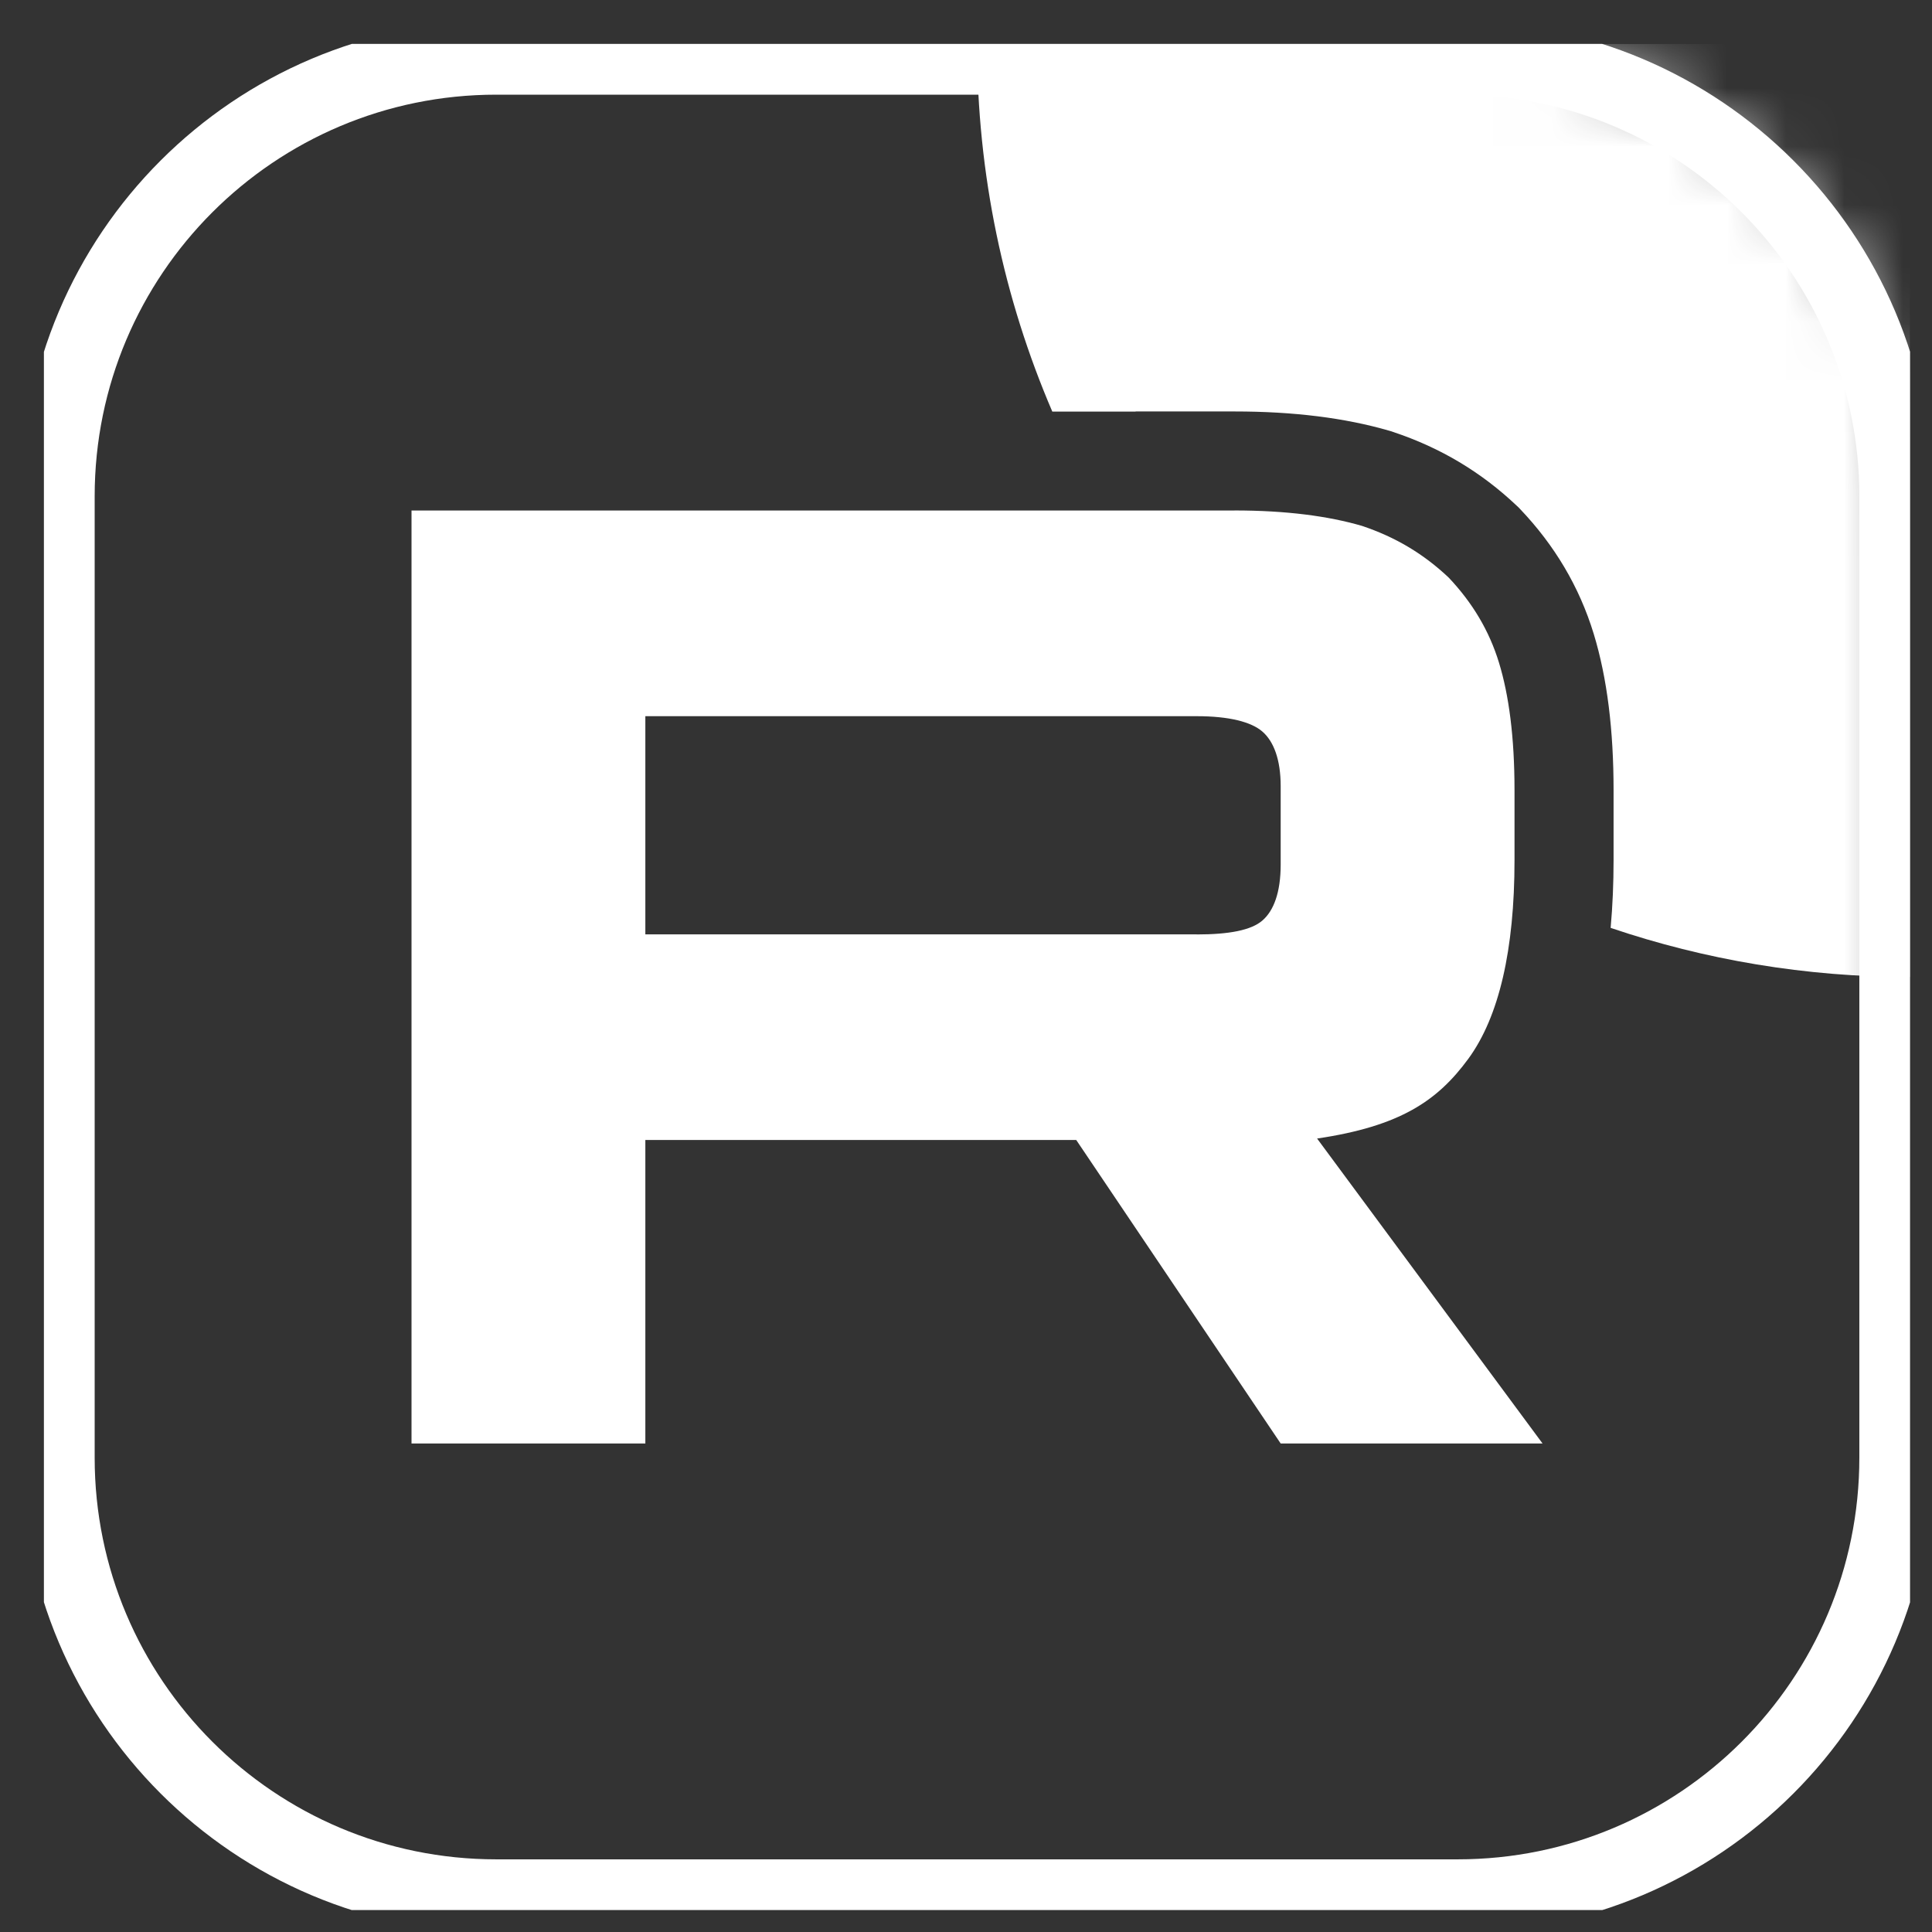
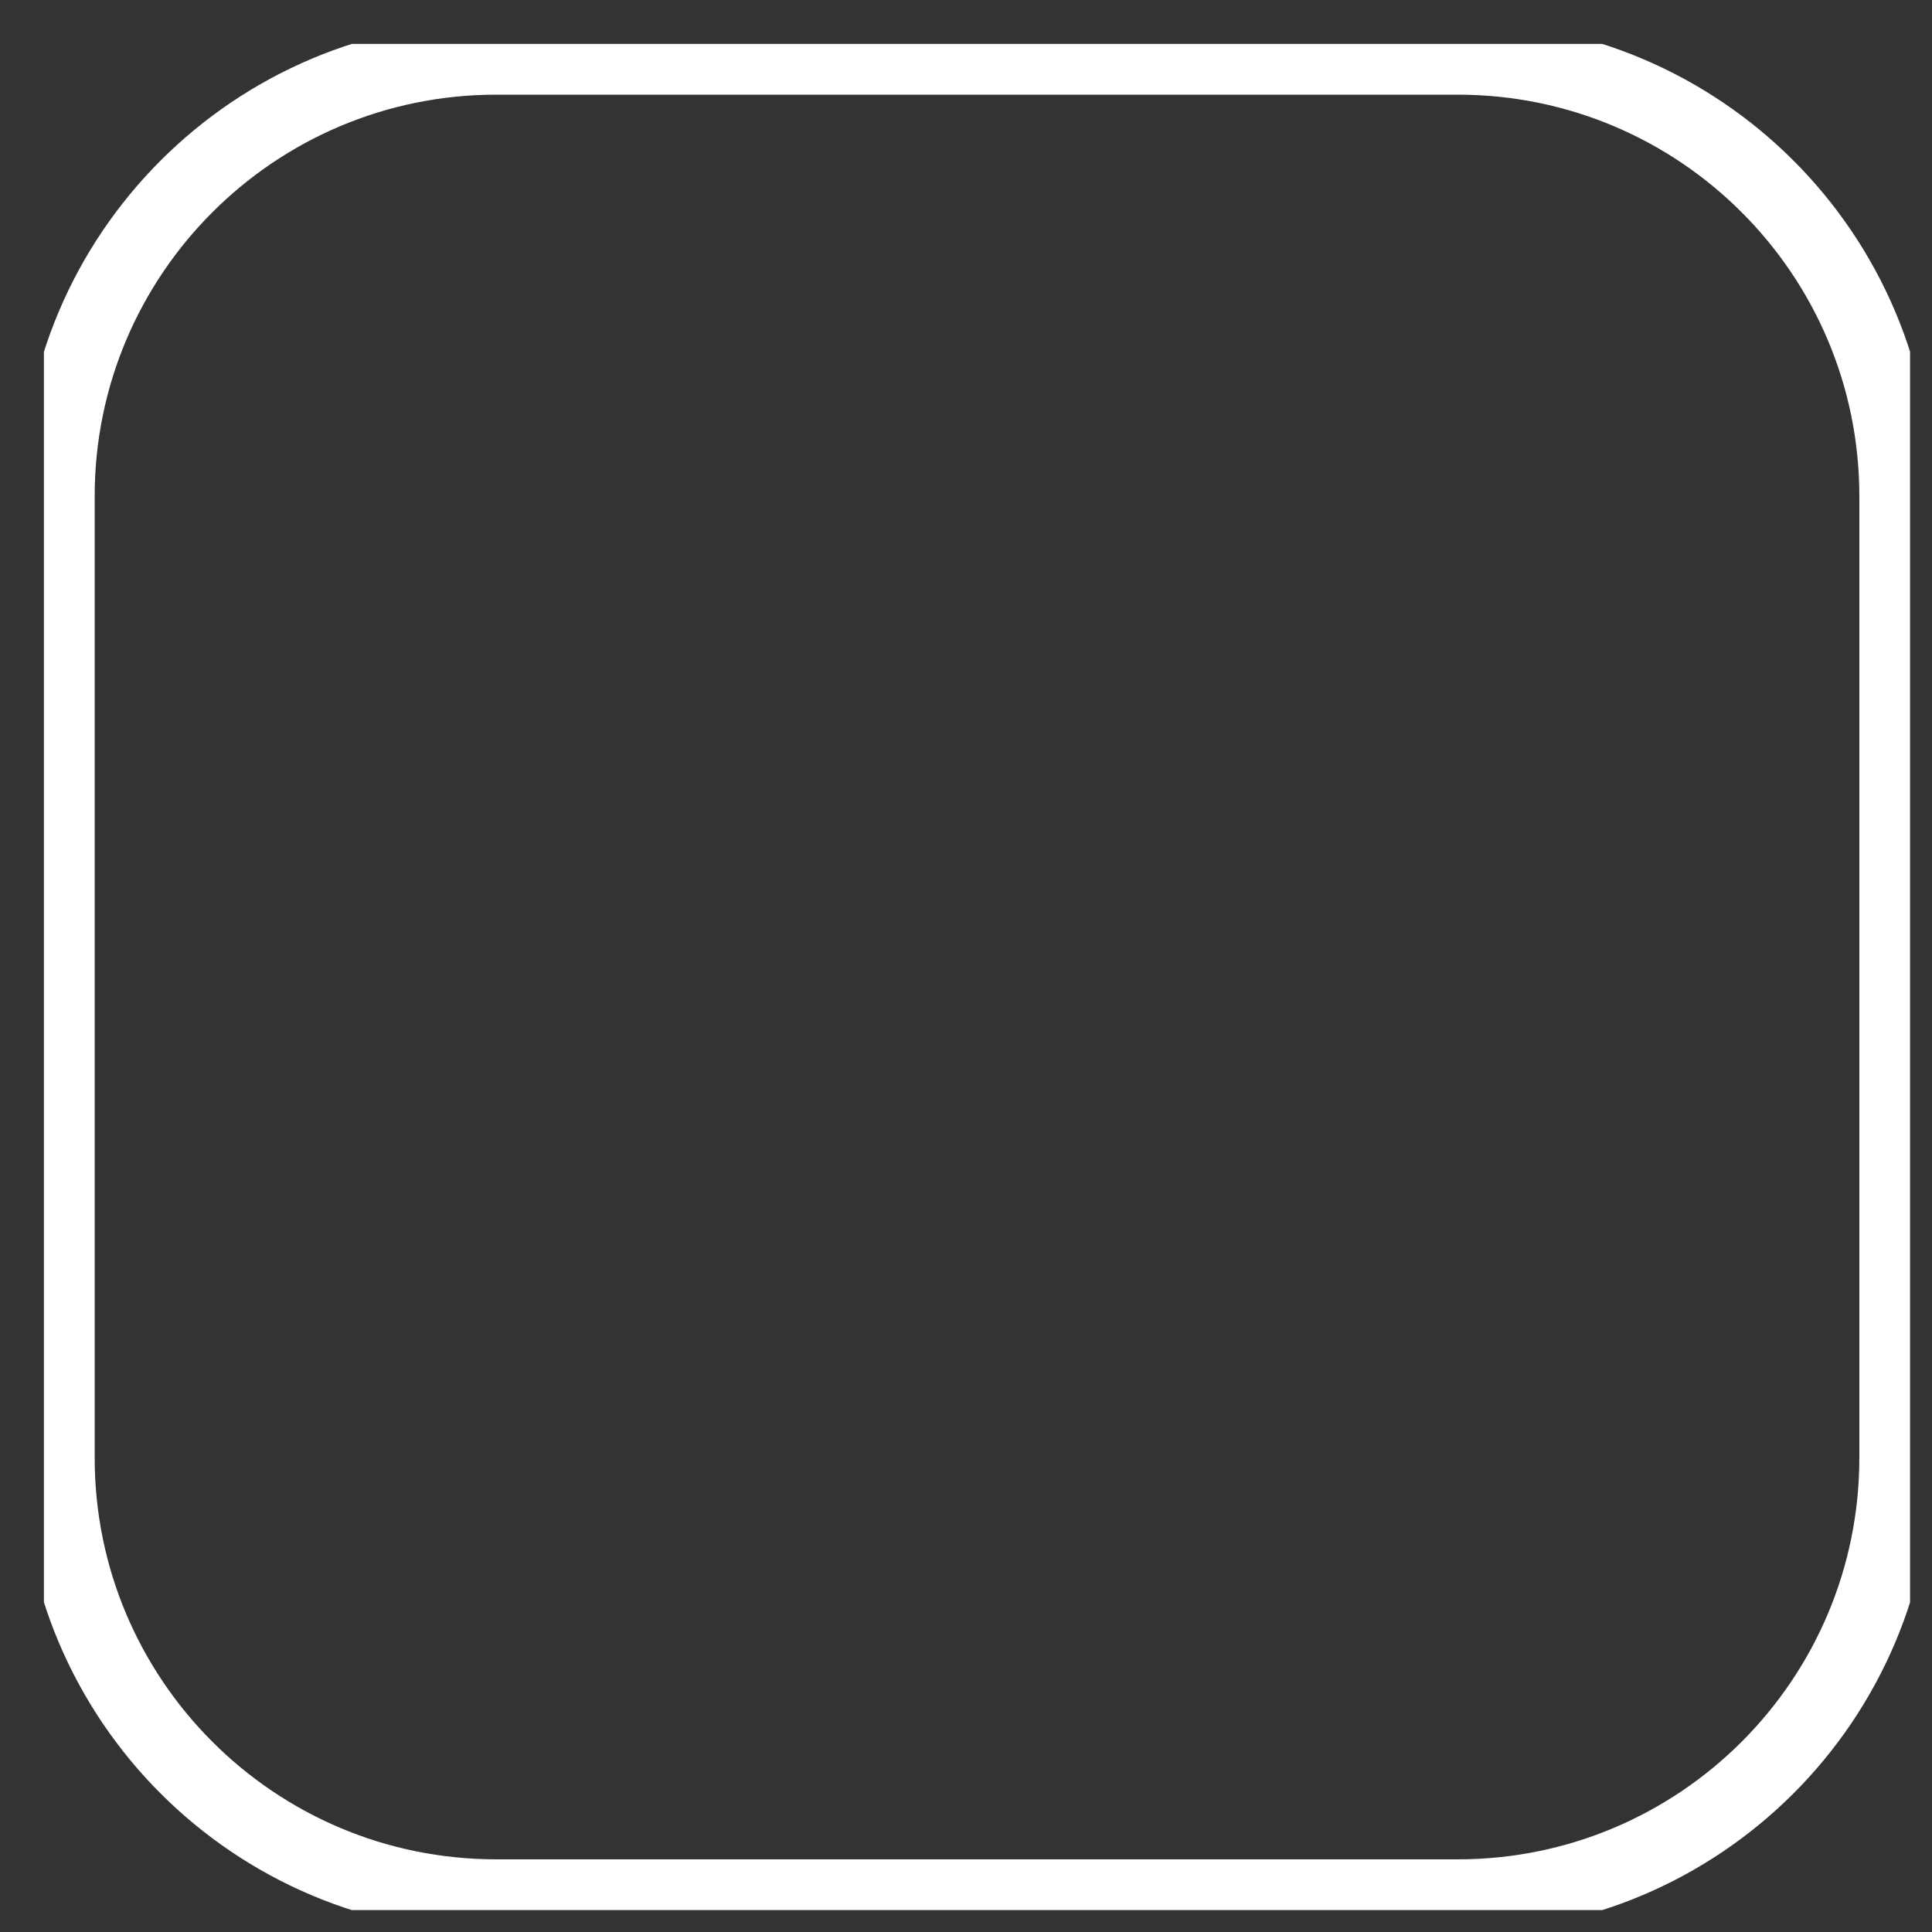
<svg xmlns="http://www.w3.org/2000/svg" width="33" height="33" viewBox="0 0 33 33" fill="none">
  <rect x="0" y="0" width="33" height="33" fill="#333333" stroke="none" />
  <g clip-path="url(#clip0_2019_65)">
    <mask id="mask0_2019_65" style="mask-type:luminance" maskUnits="userSpaceOnUse" x="0" y="0" width="33" height="33">
-       <path d="M24.898 0.75H8.477C4.21 0.75 0.75 4.21 0.75 8.477V24.898C0.75 29.165 4.21 32.625 8.477 32.625H24.898C29.165 32.625 32.625 29.165 32.625 24.898V8.477C32.625 4.21 29.165 0.75 24.898 0.75Z" fill="white" />
-     </mask>
+       </mask>
    <g mask="url(#mask0_2019_65)">
      <path d="M20.44 15.96H11.023V12.233H20.44C20.99 12.233 21.372 12.329 21.564 12.497C21.756 12.664 21.875 12.975 21.875 13.428V14.766C21.875 15.244 21.756 15.555 21.564 15.722C21.372 15.89 20.99 15.961 20.44 15.961V15.96ZM21.086 8.72H7.029V24.656H11.023V19.472H18.383L21.875 24.656H26.348L22.497 19.447C23.917 19.237 24.554 18.802 25.08 18.085C25.605 17.368 25.869 16.222 25.869 14.692V13.497C25.869 12.59 25.773 11.873 25.605 11.323C25.438 10.774 25.151 10.296 24.745 9.866C24.315 9.46 23.836 9.174 23.262 8.982C22.688 8.815 21.97 8.719 21.086 8.719V8.72Z" fill="white" />
-       <path d="M48.565 0.75C48.565 9.552 41.429 16.688 32.627 16.688C30.837 16.688 29.117 16.393 27.511 15.849C27.545 15.47 27.561 15.083 27.561 14.692V13.497C27.561 12.482 27.454 11.588 27.223 10.83C26.974 10.013 26.547 9.309 25.973 8.704L25.941 8.67L25.907 8.638C25.296 8.06 24.602 7.647 23.798 7.379L23.767 7.368L23.736 7.359C22.971 7.136 22.087 7.028 21.087 7.028H19.397V7.03H17.974C17.147 5.103 16.689 2.98 16.689 0.75C16.689 -8.052 23.825 -15.188 32.627 -15.188C41.429 -15.188 48.565 -8.052 48.565 0.75Z" fill="white" />
    </g>
    <path d="M24.898 0.992H8.478C4.344 0.992 0.992 4.344 0.992 8.478V24.898C0.992 29.033 4.344 32.384 8.478 32.384H24.898C29.033 32.384 32.384 29.033 32.384 24.898V8.478C32.384 4.344 29.033 0.992 24.898 0.992Z" stroke="white" stroke-width="1.25" />
  </g>
  <defs>
    <clipPath id="clip0_2019_65">
      <rect width="31.875" height="31.875" fill="white" transform="translate(0.75 0.75)" />
    </clipPath>
  </defs>
</svg>